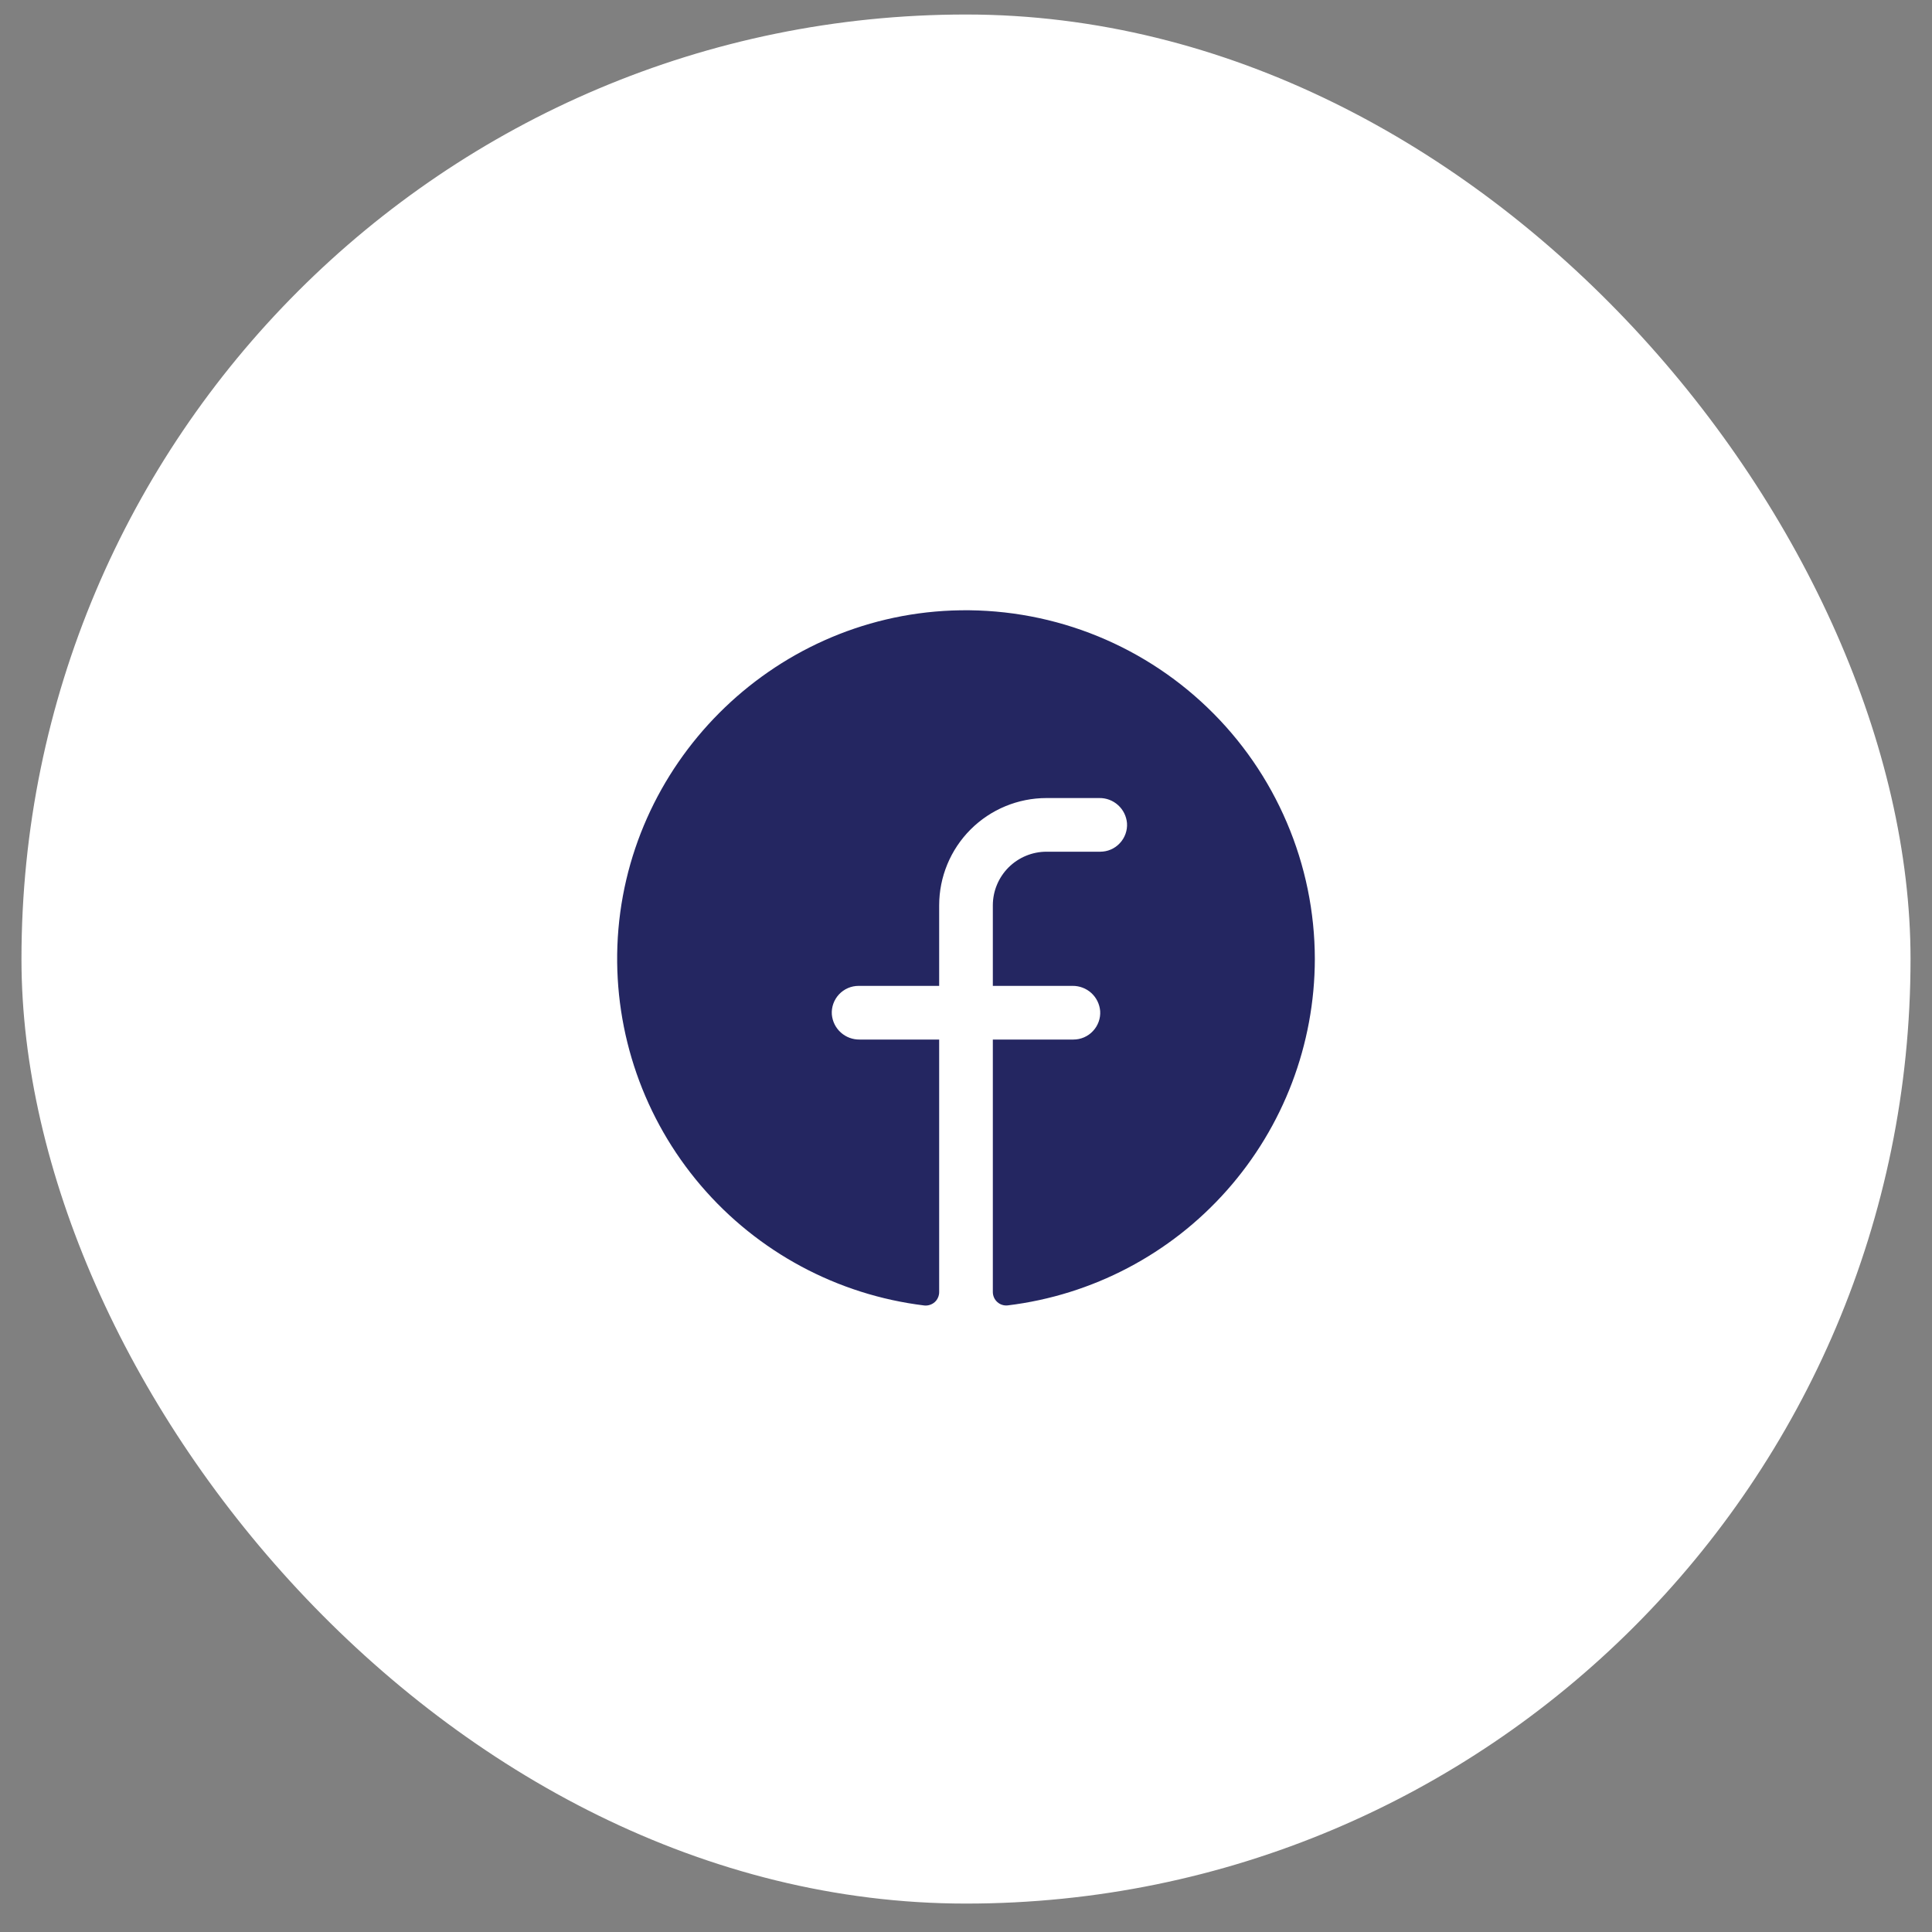
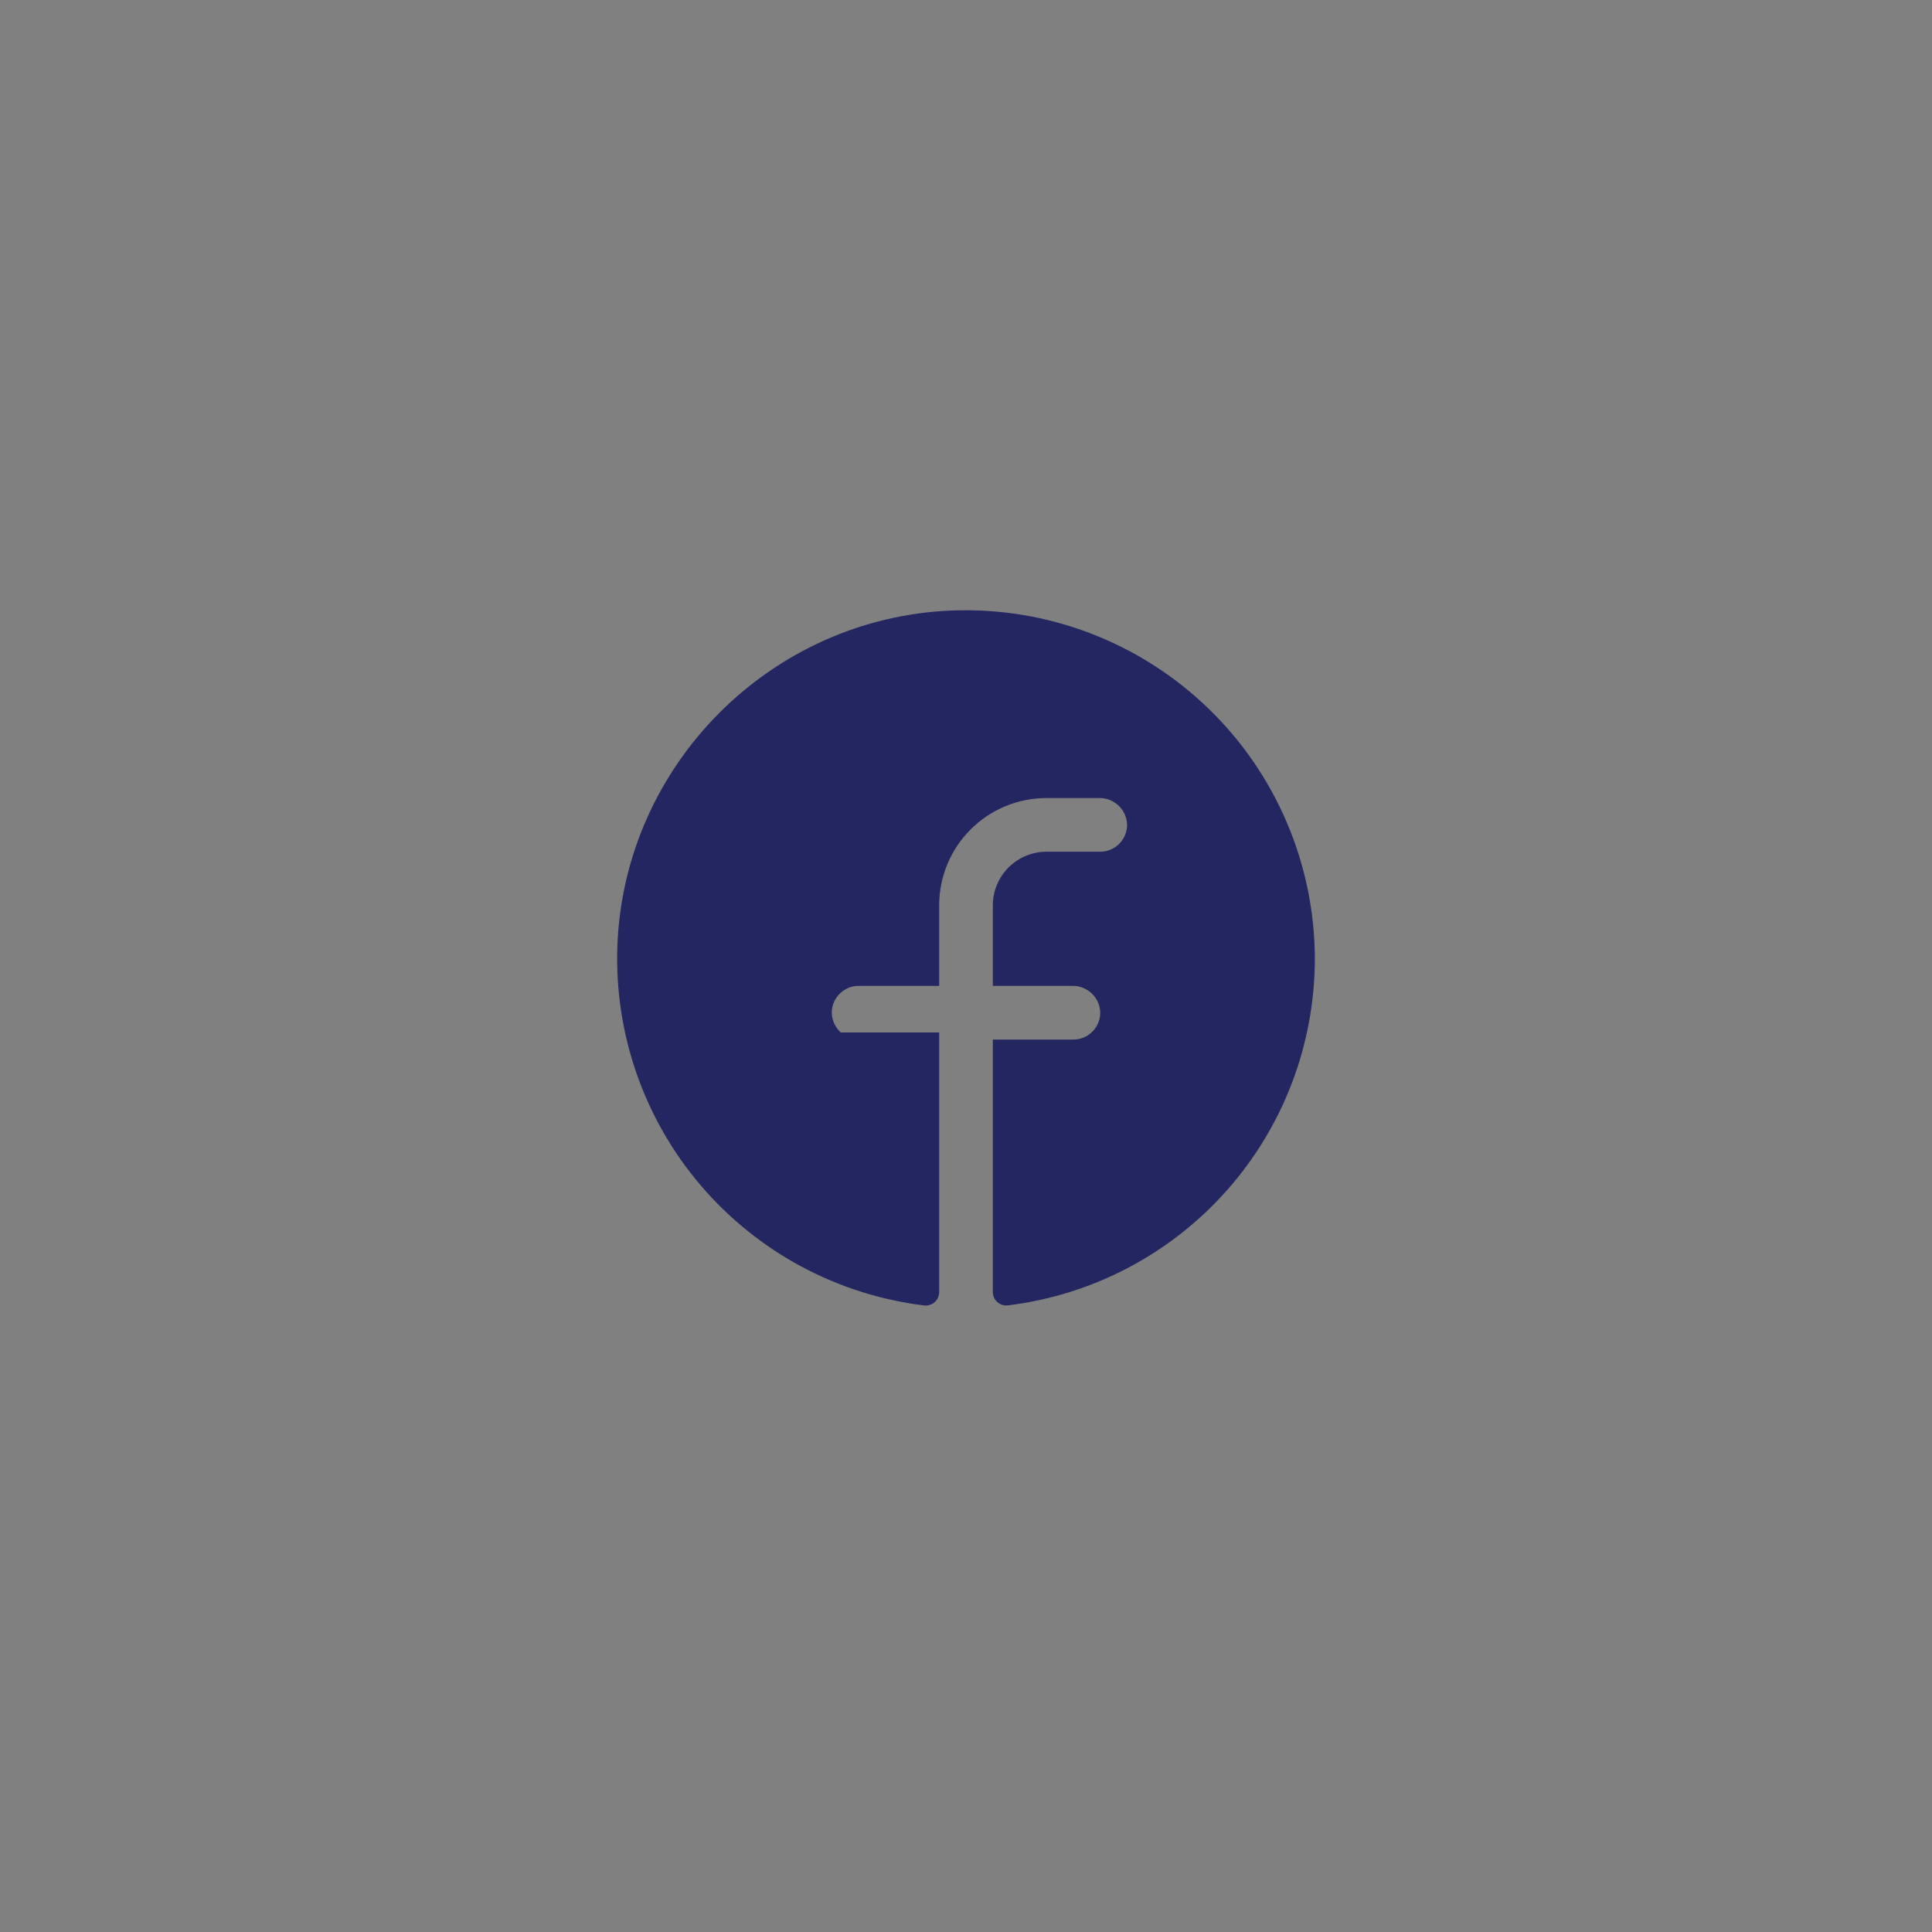
<svg xmlns="http://www.w3.org/2000/svg" width="45" height="45" viewBox="0 0 45 45" fill="none">
  <rect x="0" y="0" width="45" height="45" fill="#808080" stroke="none" />
-   <rect x="0.5" y="0.338" width="44" height="44" rx="22" fill="white" />
-   <path d="M30.625 22.338C30.622 24.324 29.894 26.24 28.576 27.726C27.259 29.212 25.444 30.165 23.473 30.405C23.429 30.41 23.384 30.406 23.342 30.392C23.3 30.379 23.262 30.357 23.229 30.327C23.196 30.297 23.169 30.261 23.152 30.221C23.134 30.18 23.125 30.137 23.125 30.093V24.213H25C25.086 24.213 25.171 24.196 25.249 24.162C25.328 24.128 25.399 24.078 25.457 24.015C25.516 23.953 25.561 23.879 25.59 23.798C25.619 23.718 25.631 23.632 25.625 23.547C25.611 23.386 25.537 23.236 25.418 23.128C25.298 23.02 25.142 22.961 24.98 22.963H23.125V21.088C23.125 20.756 23.257 20.439 23.491 20.204C23.726 19.97 24.044 19.838 24.375 19.838H25.625C25.711 19.838 25.796 19.821 25.874 19.787C25.953 19.753 26.024 19.703 26.082 19.64C26.141 19.578 26.186 19.504 26.215 19.423C26.244 19.343 26.256 19.257 26.25 19.172C26.236 19.011 26.162 18.861 26.042 18.753C25.922 18.644 25.765 18.585 25.604 18.588H24.375C23.712 18.588 23.076 18.851 22.607 19.32C22.138 19.789 21.875 20.425 21.875 21.088V22.963H20C19.914 22.963 19.829 22.98 19.751 23.014C19.672 23.048 19.601 23.098 19.543 23.16C19.484 23.223 19.439 23.297 19.41 23.377C19.381 23.458 19.369 23.544 19.375 23.629C19.389 23.79 19.463 23.94 19.583 24.048C19.703 24.157 19.86 24.215 20.021 24.213H21.875V30.094C21.875 30.138 21.866 30.182 21.848 30.222C21.831 30.263 21.805 30.299 21.772 30.328C21.739 30.358 21.7 30.38 21.658 30.393C21.616 30.407 21.572 30.412 21.528 30.407C19.504 30.16 17.647 29.163 16.323 27.612C14.999 26.061 14.306 24.07 14.38 22.032C14.537 17.814 17.954 14.384 22.176 14.22C23.269 14.178 24.359 14.356 25.382 14.745C26.404 15.134 27.338 15.725 28.126 16.483C28.915 17.24 29.543 18.15 29.972 19.156C30.402 20.162 30.624 21.244 30.625 22.338Z" fill="#242661" />
+   <path d="M30.625 22.338C30.622 24.324 29.894 26.24 28.576 27.726C27.259 29.212 25.444 30.165 23.473 30.405C23.429 30.41 23.384 30.406 23.342 30.392C23.3 30.379 23.262 30.357 23.229 30.327C23.196 30.297 23.169 30.261 23.152 30.221C23.134 30.18 23.125 30.137 23.125 30.093V24.213H25C25.086 24.213 25.171 24.196 25.249 24.162C25.328 24.128 25.399 24.078 25.457 24.015C25.516 23.953 25.561 23.879 25.59 23.798C25.619 23.718 25.631 23.632 25.625 23.547C25.611 23.386 25.537 23.236 25.418 23.128C25.298 23.02 25.142 22.961 24.98 22.963H23.125V21.088C23.125 20.756 23.257 20.439 23.491 20.204C23.726 19.97 24.044 19.838 24.375 19.838H25.625C25.711 19.838 25.796 19.821 25.874 19.787C25.953 19.753 26.024 19.703 26.082 19.64C26.141 19.578 26.186 19.504 26.215 19.423C26.244 19.343 26.256 19.257 26.25 19.172C26.236 19.011 26.162 18.861 26.042 18.753C25.922 18.644 25.765 18.585 25.604 18.588H24.375C23.712 18.588 23.076 18.851 22.607 19.32C22.138 19.789 21.875 20.425 21.875 21.088V22.963H20C19.914 22.963 19.829 22.98 19.751 23.014C19.672 23.048 19.601 23.098 19.543 23.16C19.484 23.223 19.439 23.297 19.41 23.377C19.381 23.458 19.369 23.544 19.375 23.629C19.389 23.79 19.463 23.94 19.583 24.048H21.875V30.094C21.875 30.138 21.866 30.182 21.848 30.222C21.831 30.263 21.805 30.299 21.772 30.328C21.739 30.358 21.7 30.38 21.658 30.393C21.616 30.407 21.572 30.412 21.528 30.407C19.504 30.16 17.647 29.163 16.323 27.612C14.999 26.061 14.306 24.07 14.38 22.032C14.537 17.814 17.954 14.384 22.176 14.22C23.269 14.178 24.359 14.356 25.382 14.745C26.404 15.134 27.338 15.725 28.126 16.483C28.915 17.24 29.543 18.15 29.972 19.156C30.402 20.162 30.624 21.244 30.625 22.338Z" fill="#242661" />
</svg>